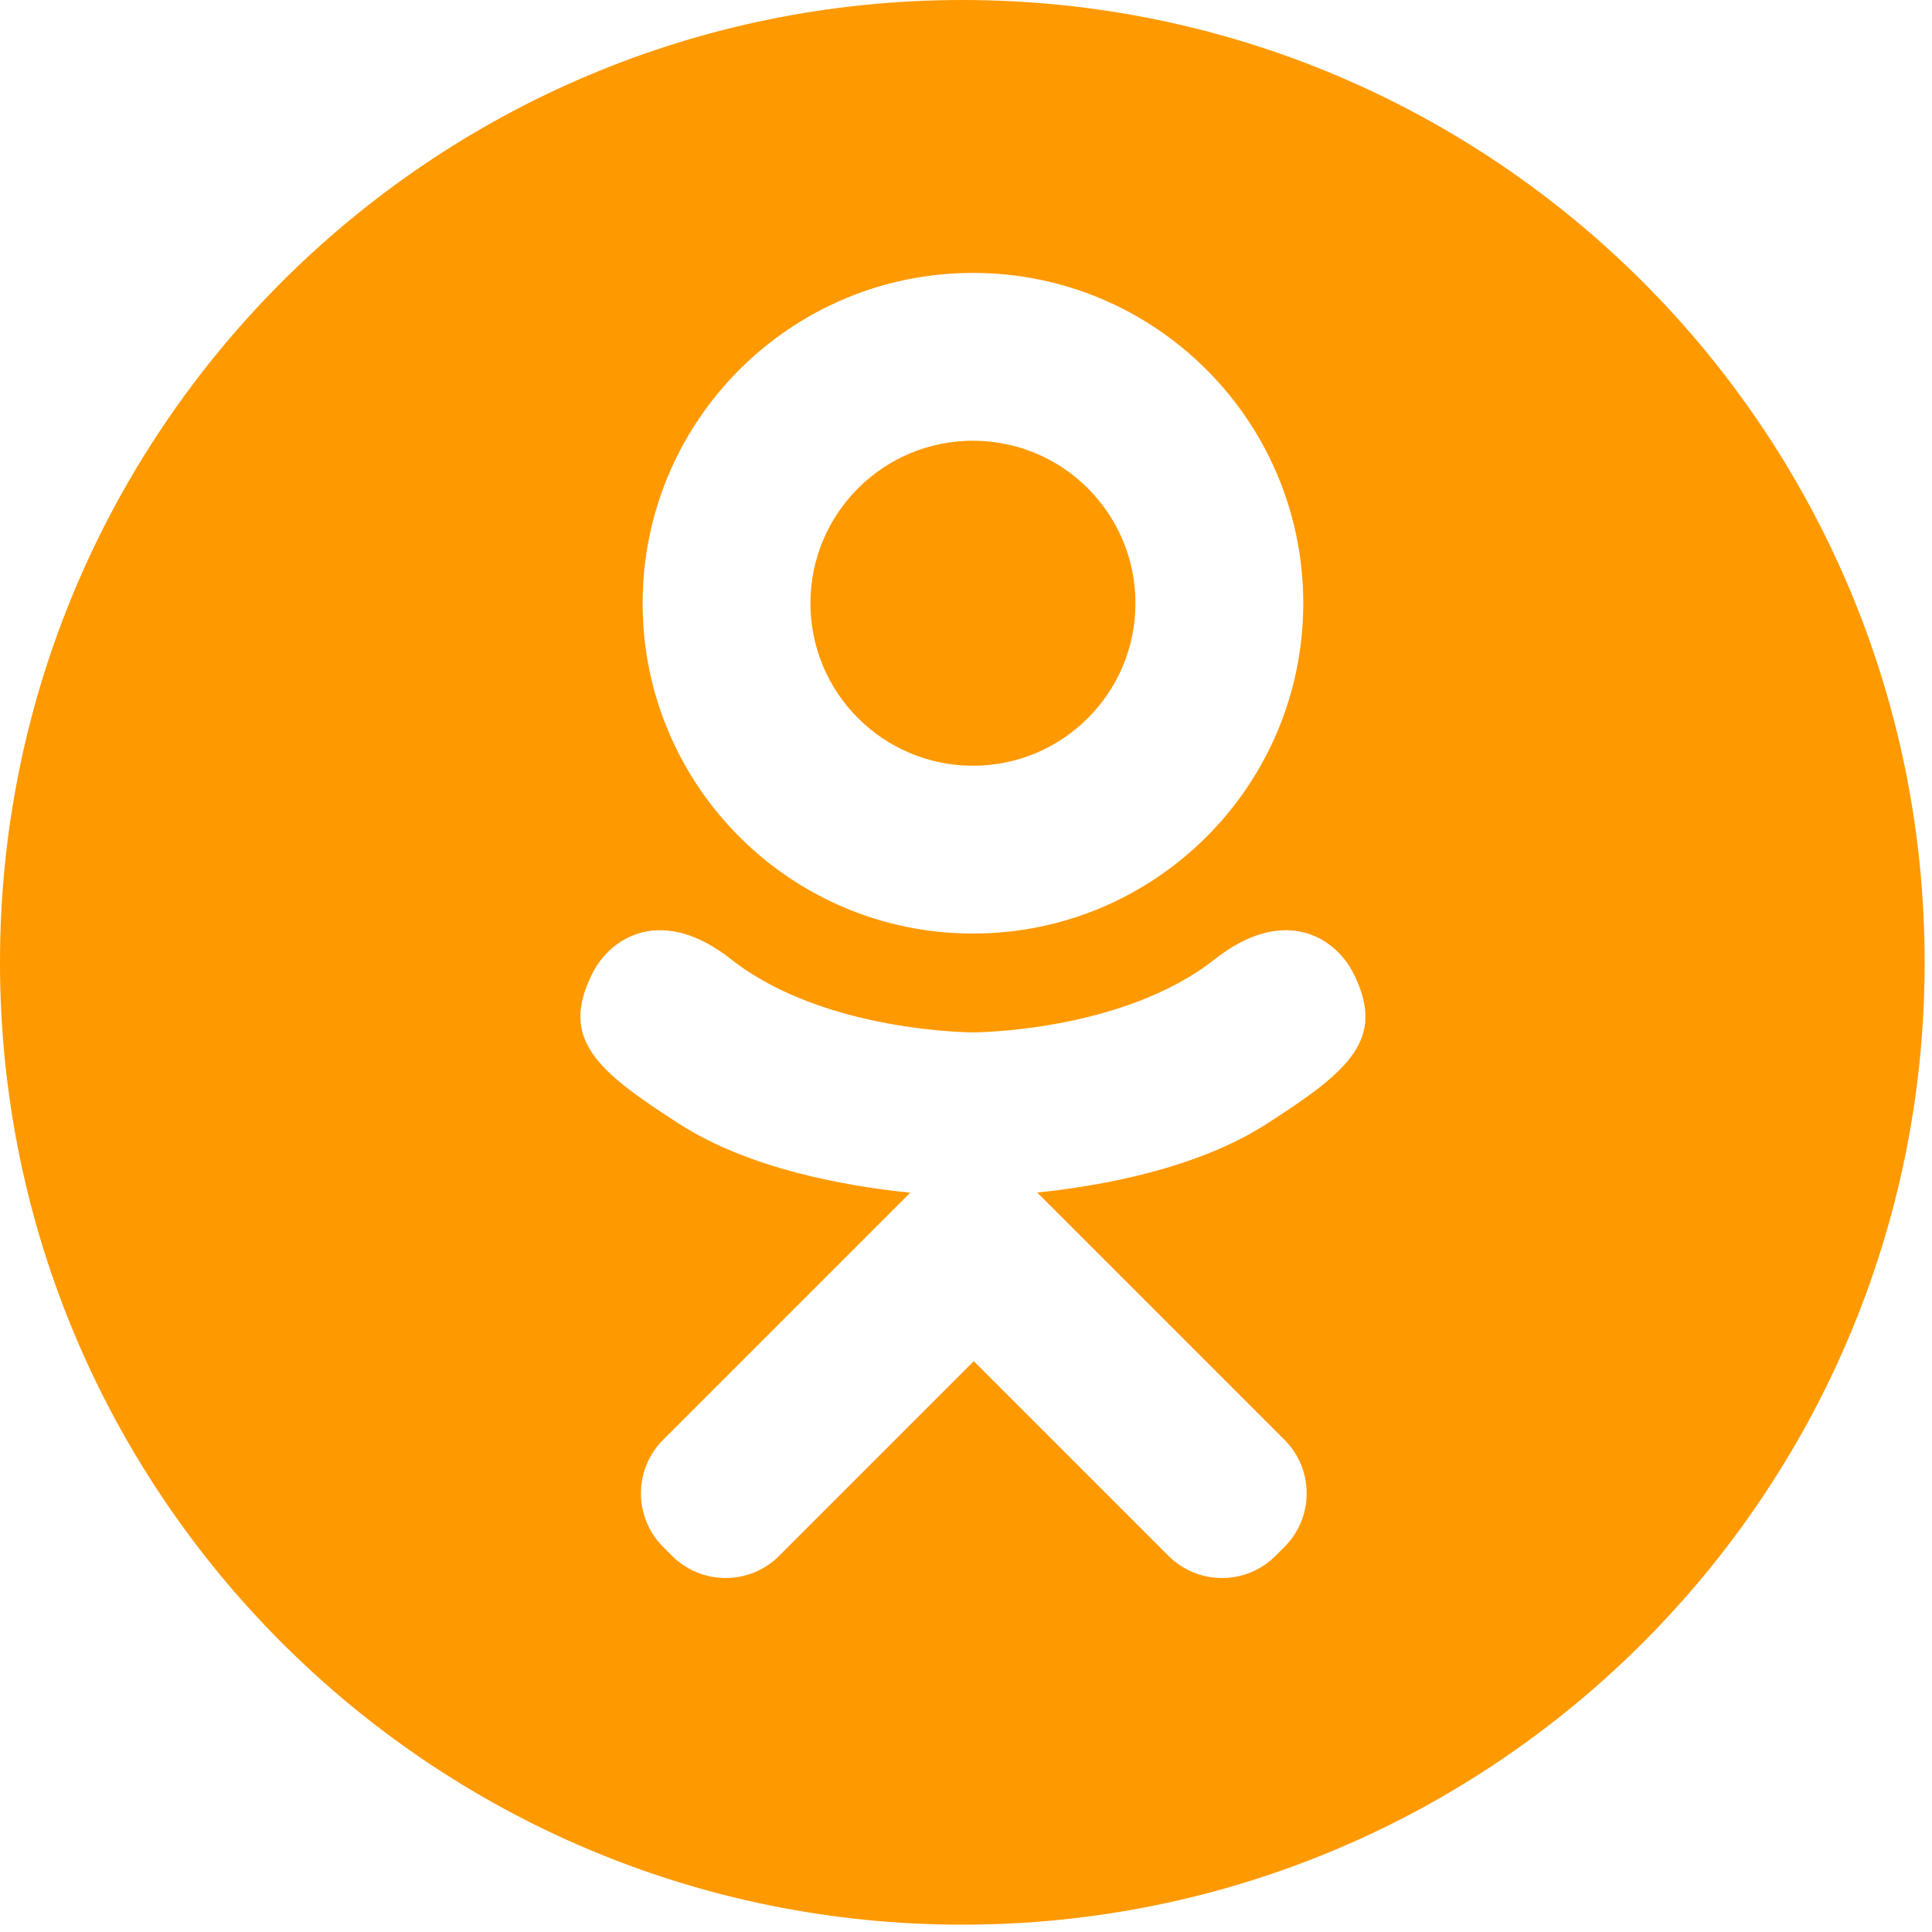
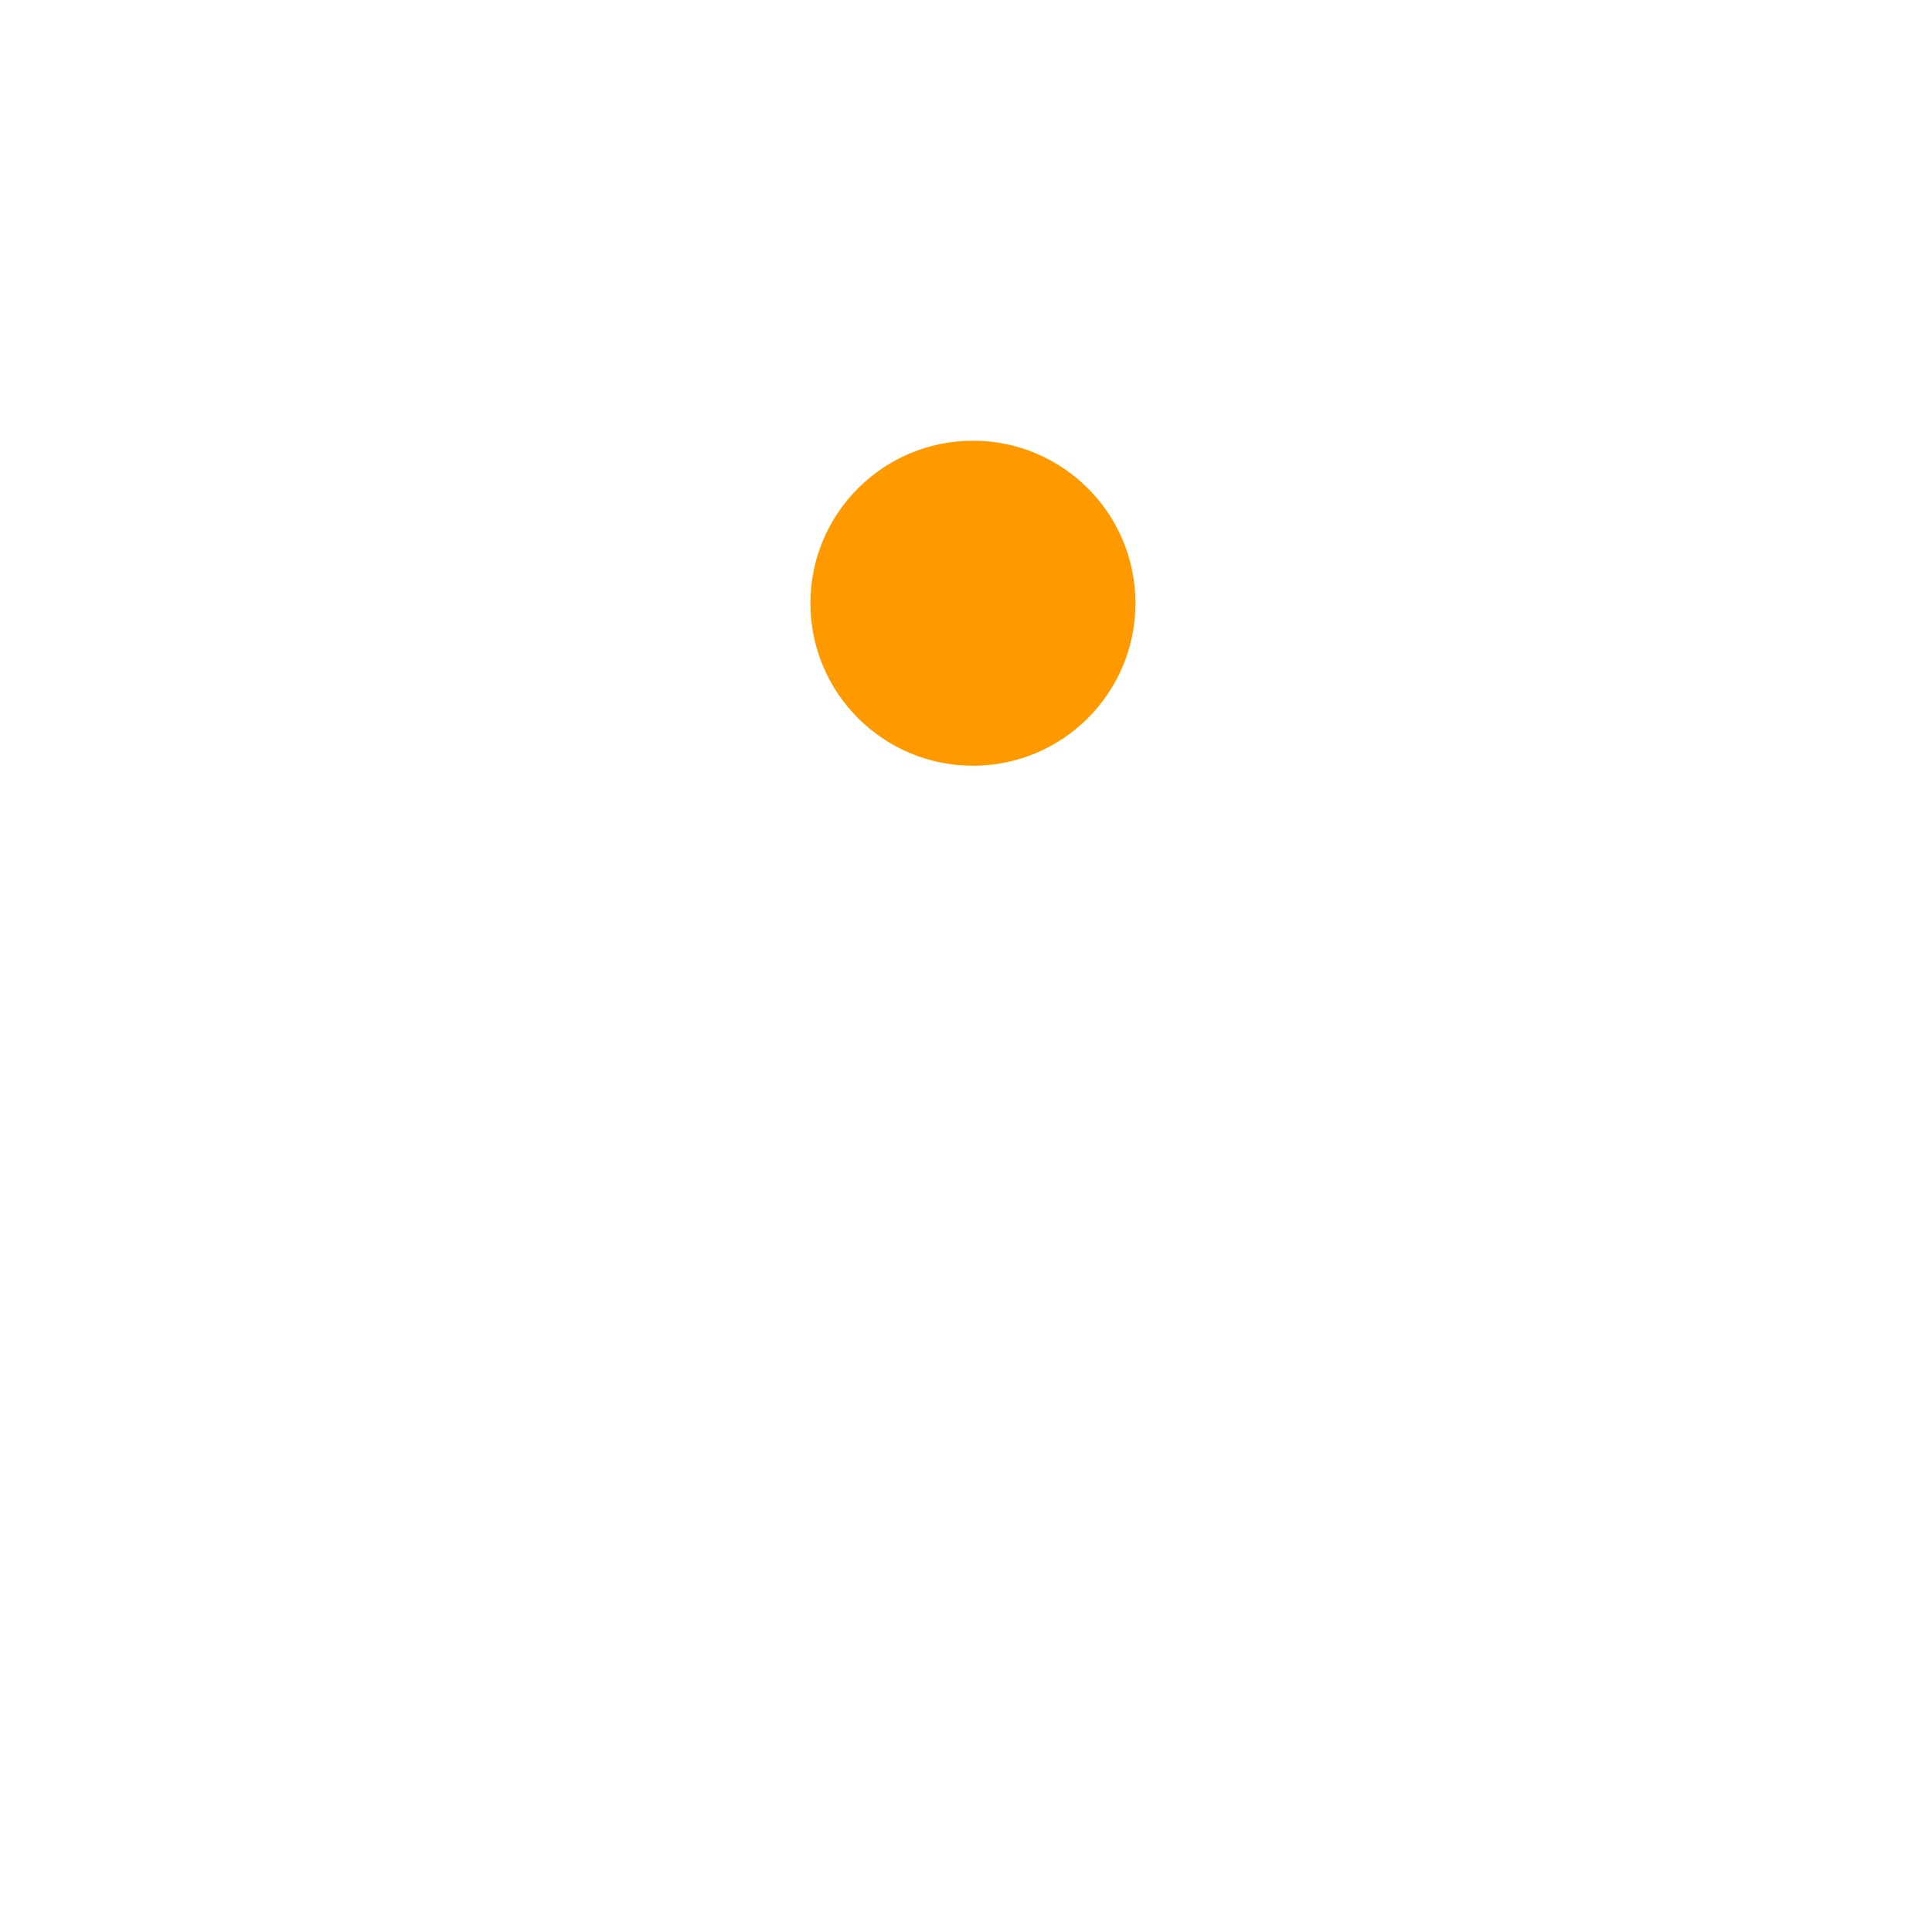
<svg xmlns="http://www.w3.org/2000/svg" width="99px" height="99px" viewBox="0 0 99 99">
  <title>ок</title>
  <desc>Created with Sketch.</desc>
  <g id="Page-1" stroke="none" stroke-width="1" fill="none" fill-rule="evenodd">
    <g id="ок" fill="#FF9900" fill-rule="nonzero">
      <circle id="Oval" cx="49.856" cy="30.911" r="8.327" />
-       <path d="M49.312,-9.9475983e-14 C22.078,-9.9475983e-14 -9.9475983e-14,22.078 -9.9475983e-14,49.312 C-9.9475983e-14,76.546 22.078,98.624 49.312,98.624 C76.546,98.624 98.624,76.546 98.624,49.312 C98.624,22.078 76.546,-9.9475983e-14 49.312,-9.9475983e-14 Z M49.856,13.985 C59.204,13.985 66.782,21.563 66.782,30.911 C66.782,40.259 59.204,47.837 49.856,47.837 C40.508,47.837 32.93,40.259 32.93,30.911 C32.93,21.563 40.508,13.985 49.856,13.985 Z M64.902,57.593 C61.304,59.903 56.372,60.777 53.15,61.109 L55.846,63.804 L65.82,73.778 C67.335,75.294 67.336,77.751 65.82,79.267 L65.363,79.724 C63.847,81.24 61.39,81.24 59.874,79.724 C57.339,77.189 53.685,73.535 49.9,69.75 L39.926,79.724 C38.41,81.239 35.953,81.24 34.437,79.724 L33.98,79.267 C32.464,77.751 32.464,75.294 33.98,73.778 C36.515,71.243 40.169,67.589 43.954,63.804 L46.641,61.117 C43.422,60.792 38.437,59.922 34.808,57.592 C30.56,54.865 28.678,53.248 30.344,49.901 C31.3,47.981 33.946,46.384 37.464,49.156 C42.218,52.902 49.855,52.902 49.855,52.902 C49.855,52.902 57.492,52.902 62.246,49.156 C65.764,46.384 68.41,47.981 69.366,49.901 C71.032,53.249 69.15,54.866 64.902,57.593 Z" id="Shape" />
    </g>
  </g>
</svg>